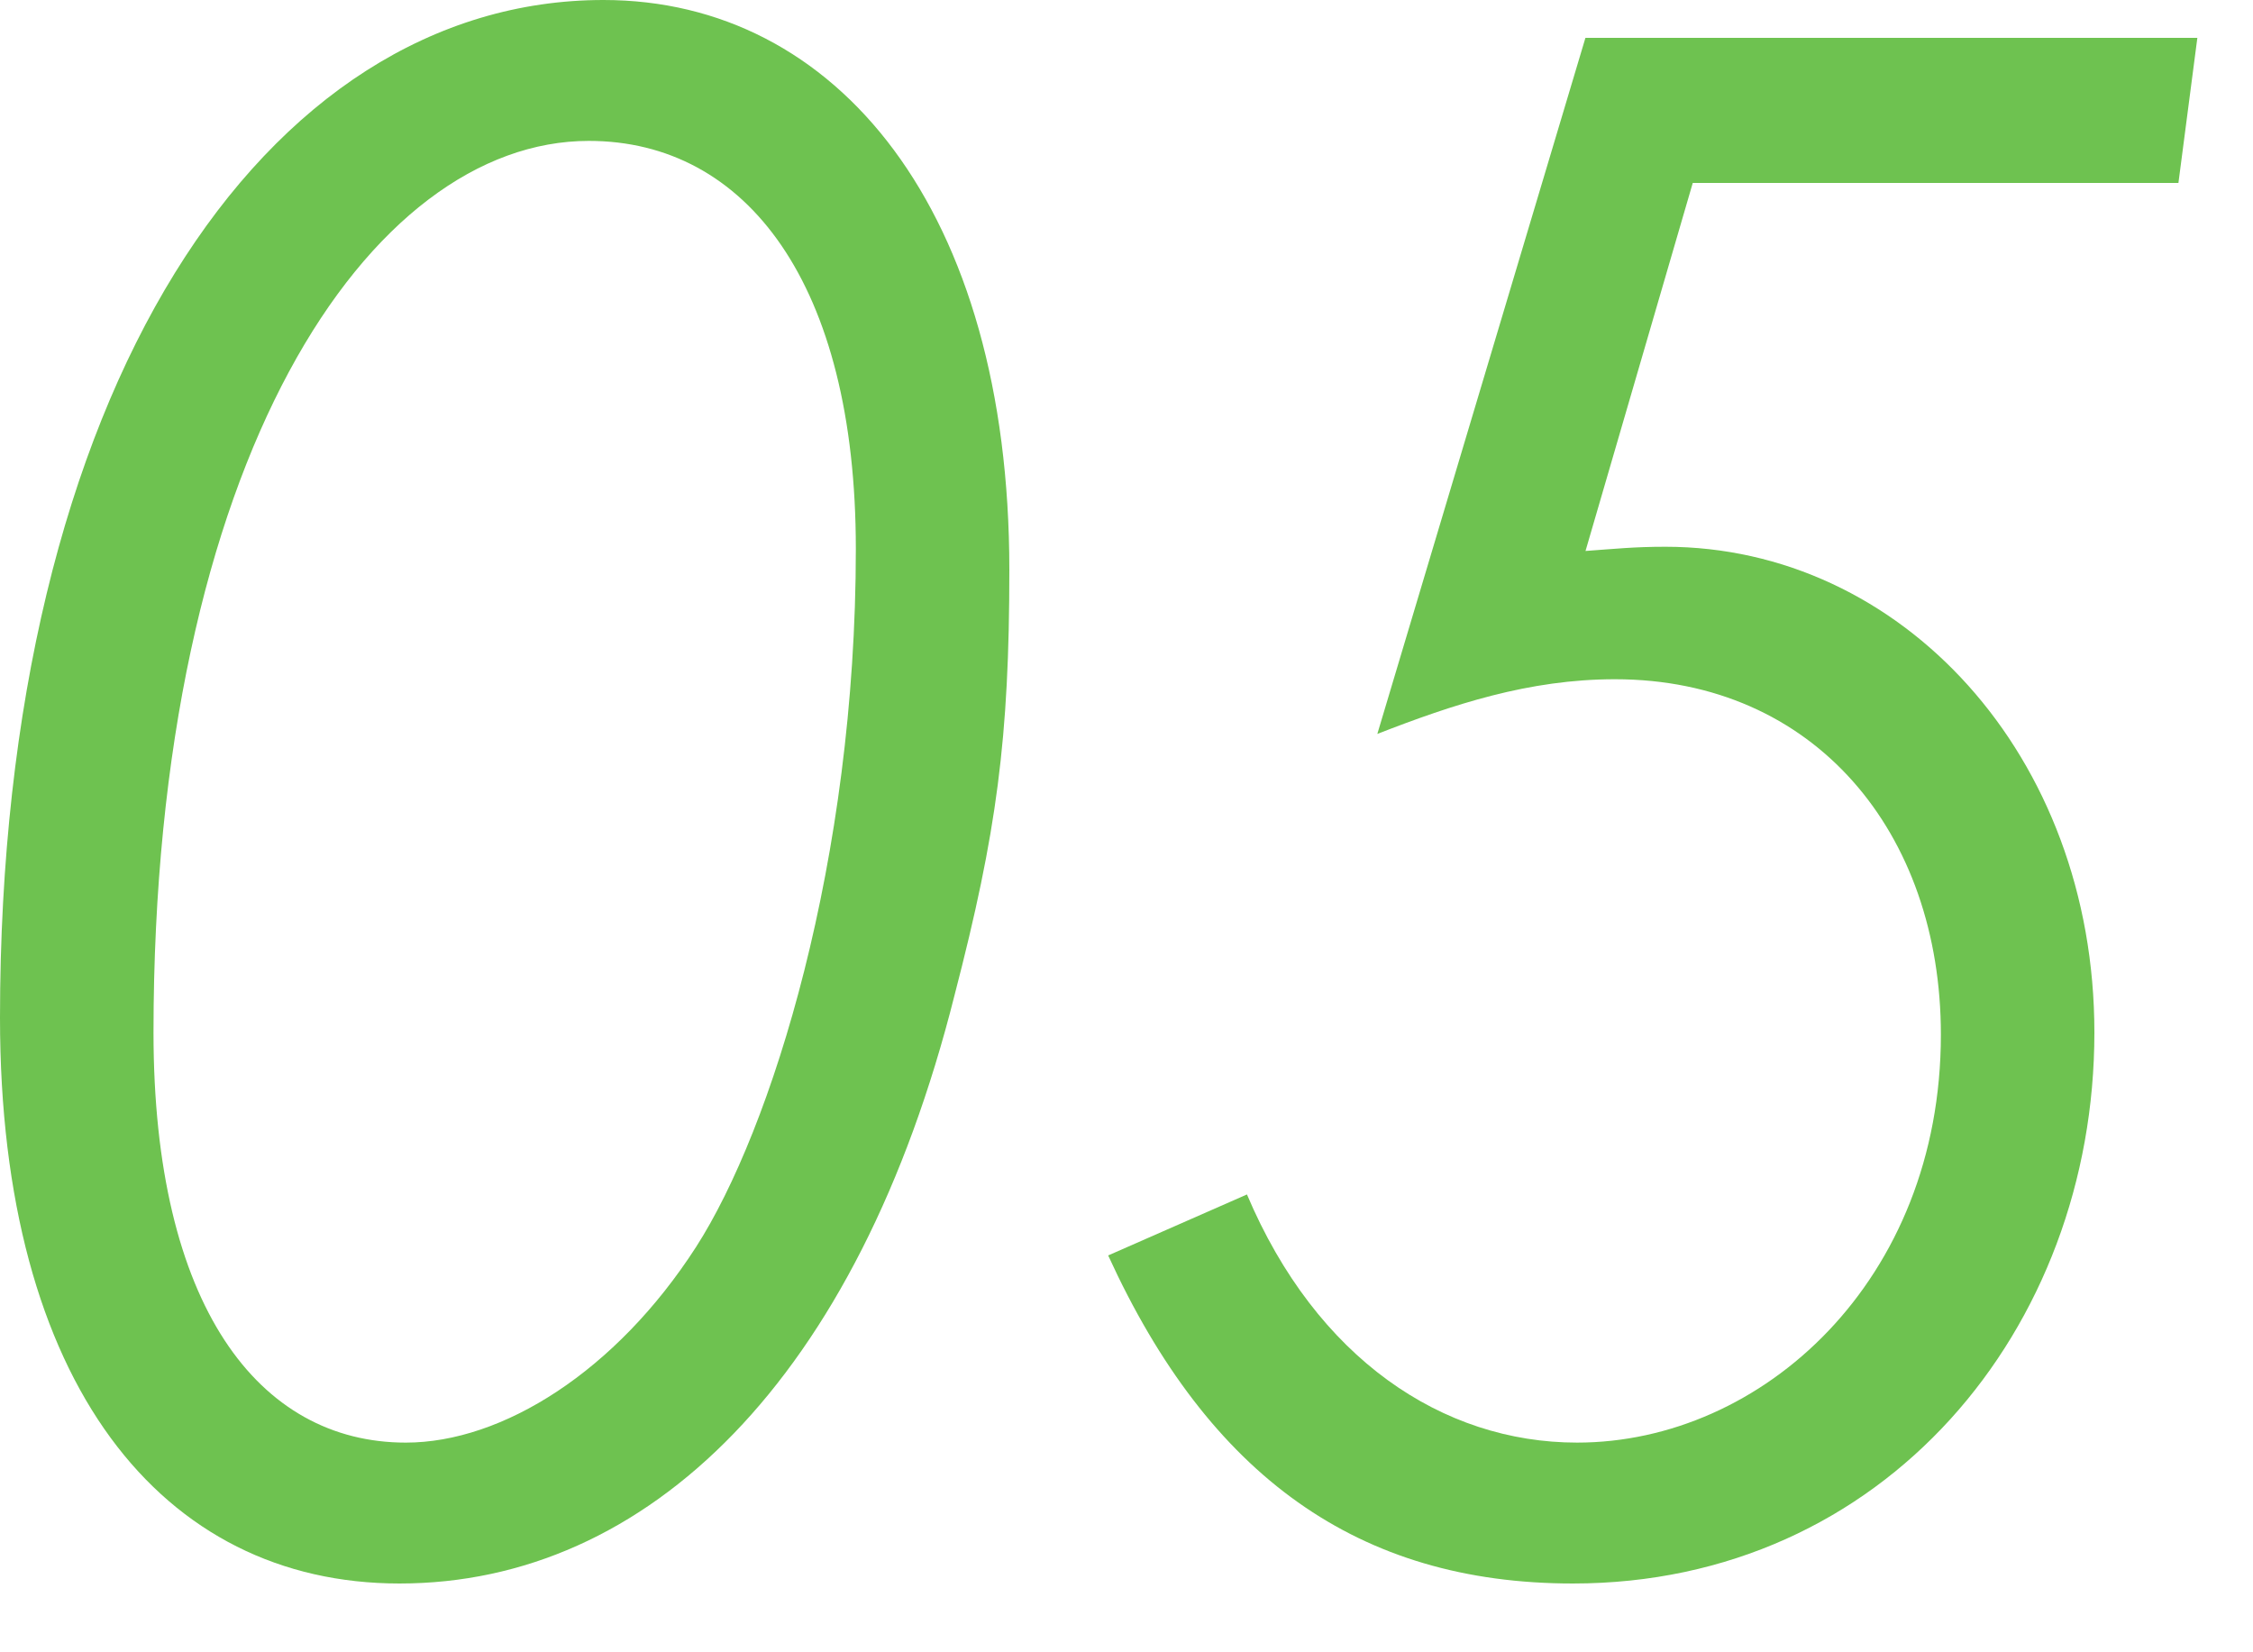
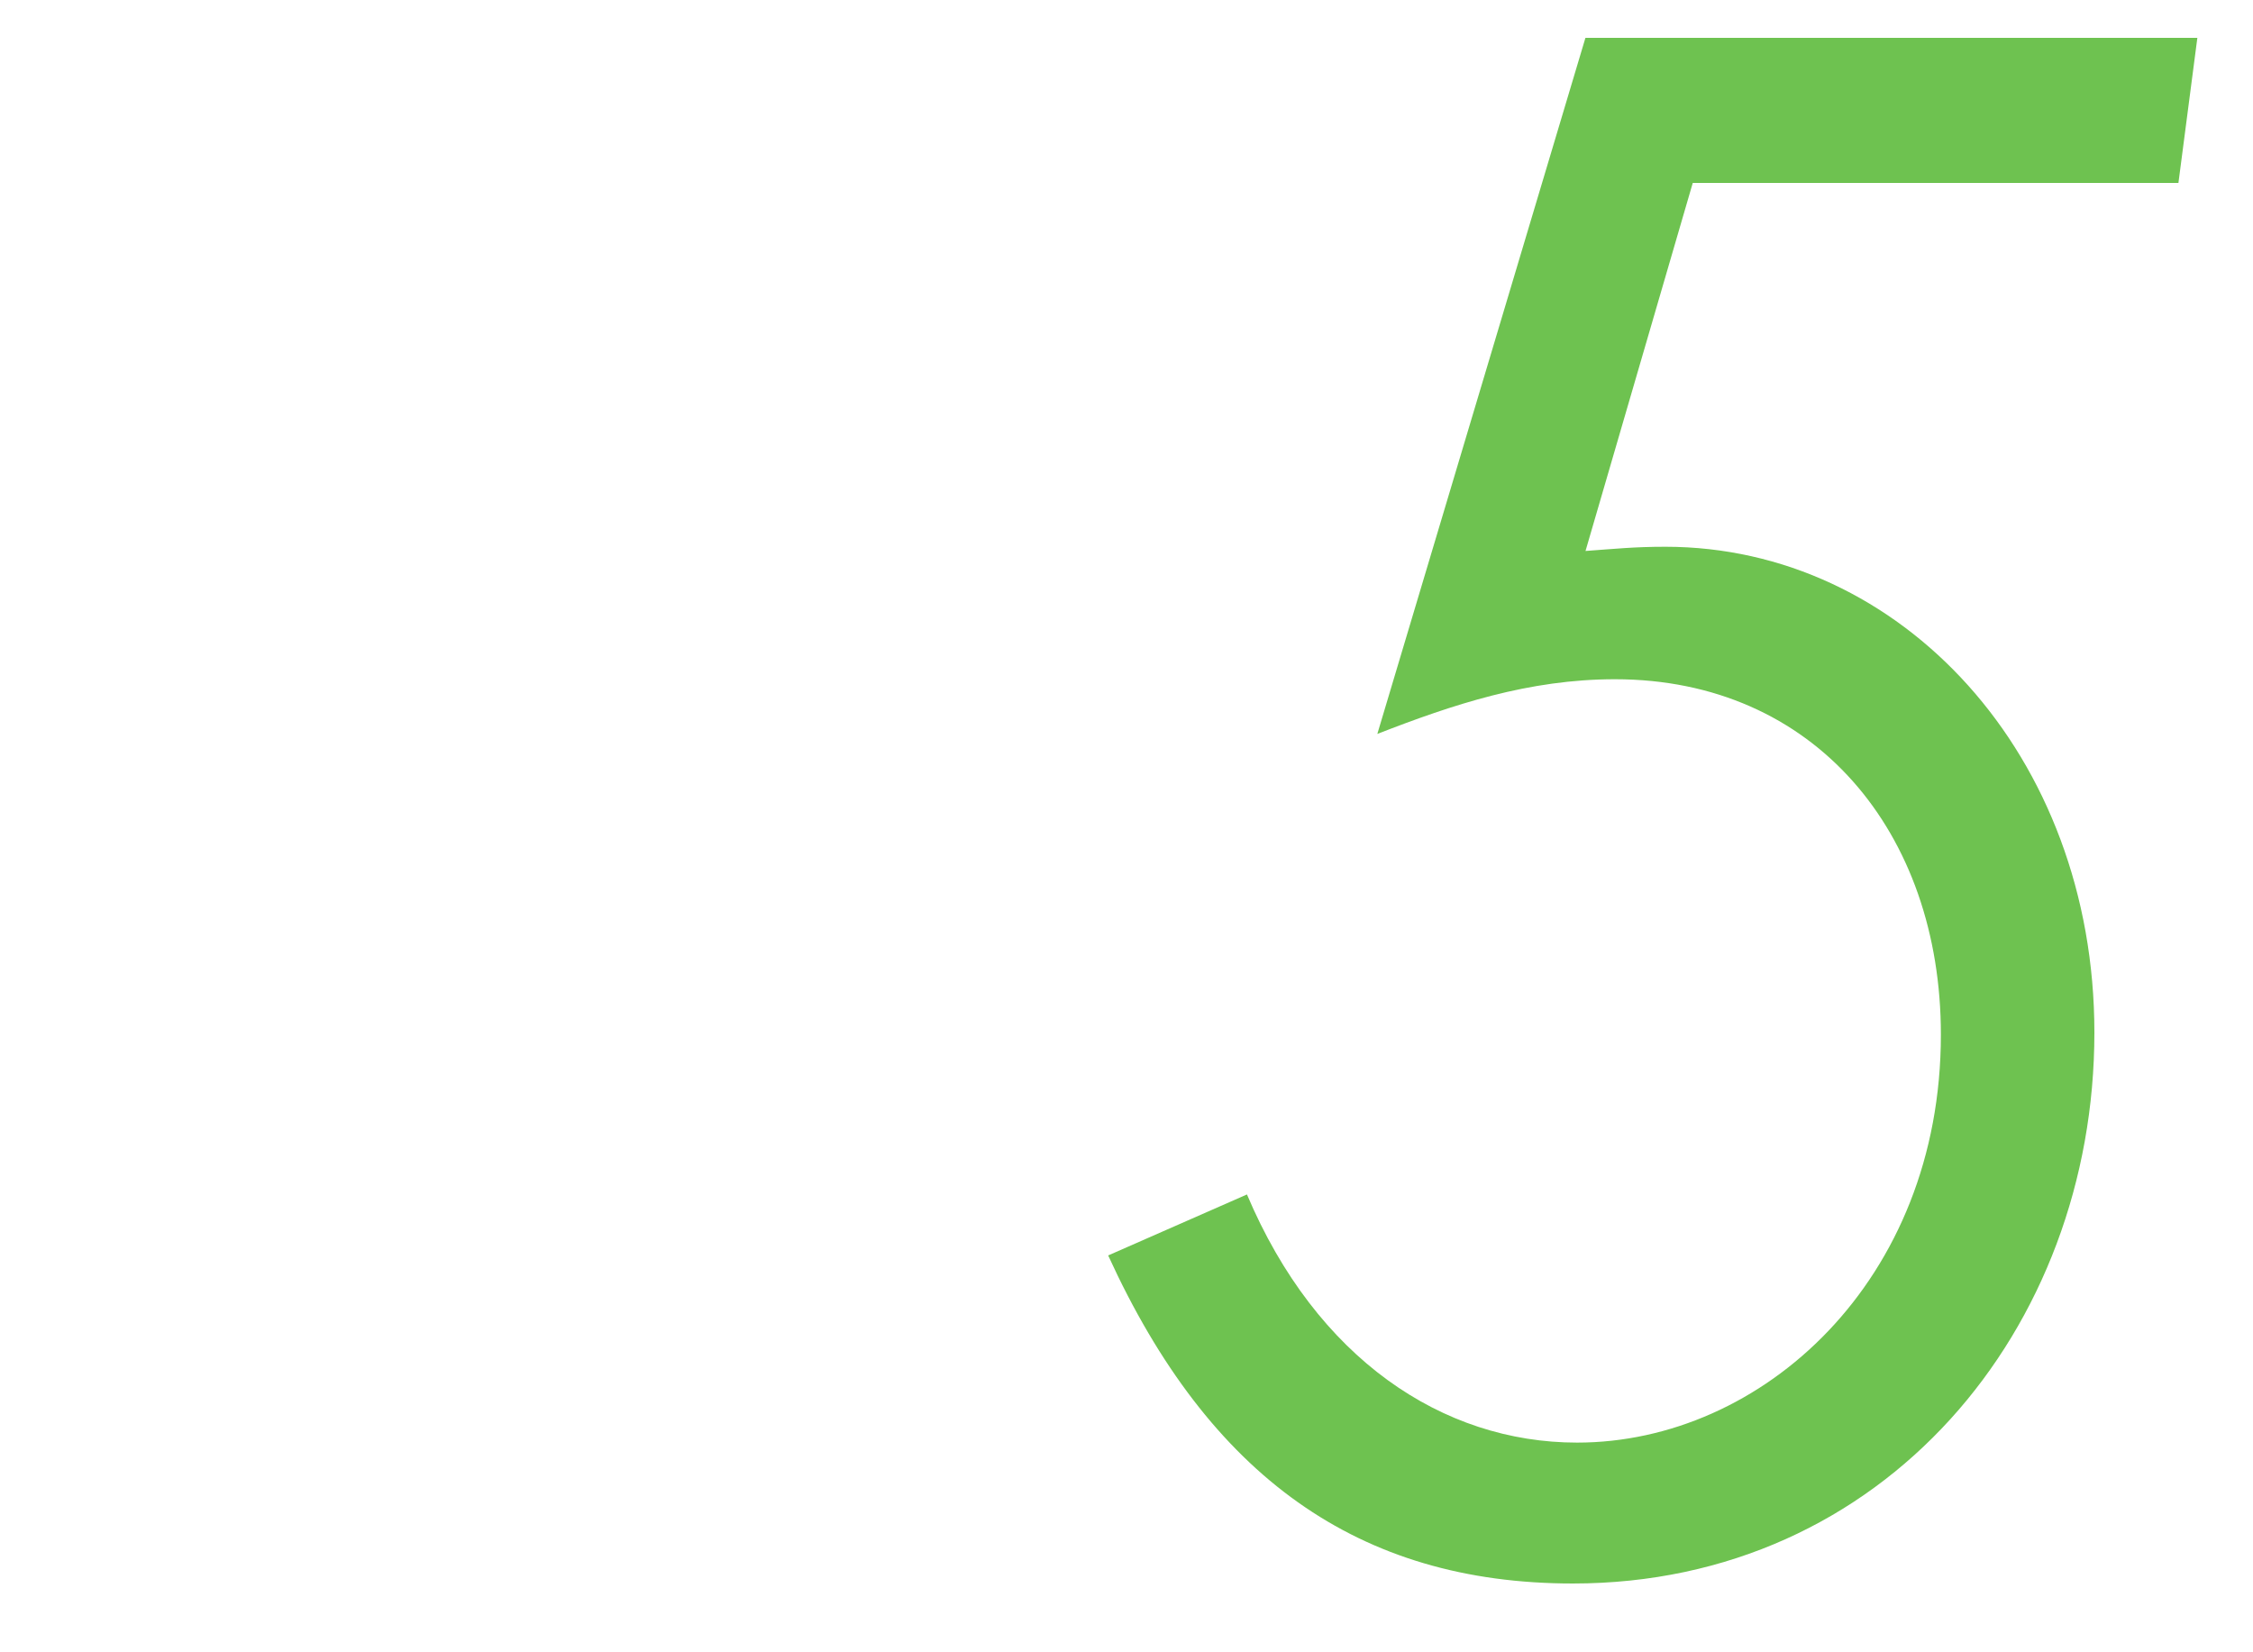
<svg xmlns="http://www.w3.org/2000/svg" version="1.1" id="layer1" width="30px" height="22px" viewBox="0 0 30 22">
  <g>
    <g>
-       <path fill="#6EC250" d="M13.44,7.588c0,2.24-0.168,3.5-0.728,5.656c-1.288,5.124-4.088,7.84-7.392,7.84    c-3.164,0-5.32-2.66-5.32-7.532C0,5.18,3.528,0,8.036,0C11.144,0,13.44,2.8,13.44,7.588z M2.044,13.748c0,3.64,1.4,5.46,3.36,5.46    c1.288,0,2.8-0.952,3.864-2.604c1.008-1.568,2.128-5.152,2.128-9.296c0-3.528-1.456-5.432-3.556-5.432    C4.928,1.876,2.044,6.104,2.044,13.748z" />
      <path fill="#6EC250" d="M21.111,0.504h8.148l-0.252,1.932H22.54l-1.428,4.9c0.392-0.028,0.644-0.056,1.064-0.056    c3.136,0,5.712,2.772,5.712,6.468c0,3.948-2.8,7.336-6.944,7.336c-2.856,0-4.844-1.428-6.188-4.368l1.848-0.812    c0.924,2.184,2.604,3.304,4.396,3.304c2.464,0,4.844-2.156,4.844-5.432c0-2.688-1.68-4.732-4.34-4.732    c-1.148,0-2.156,0.336-3.164,0.728L21.111,0.504z" />
    </g>
  </g>
</svg>